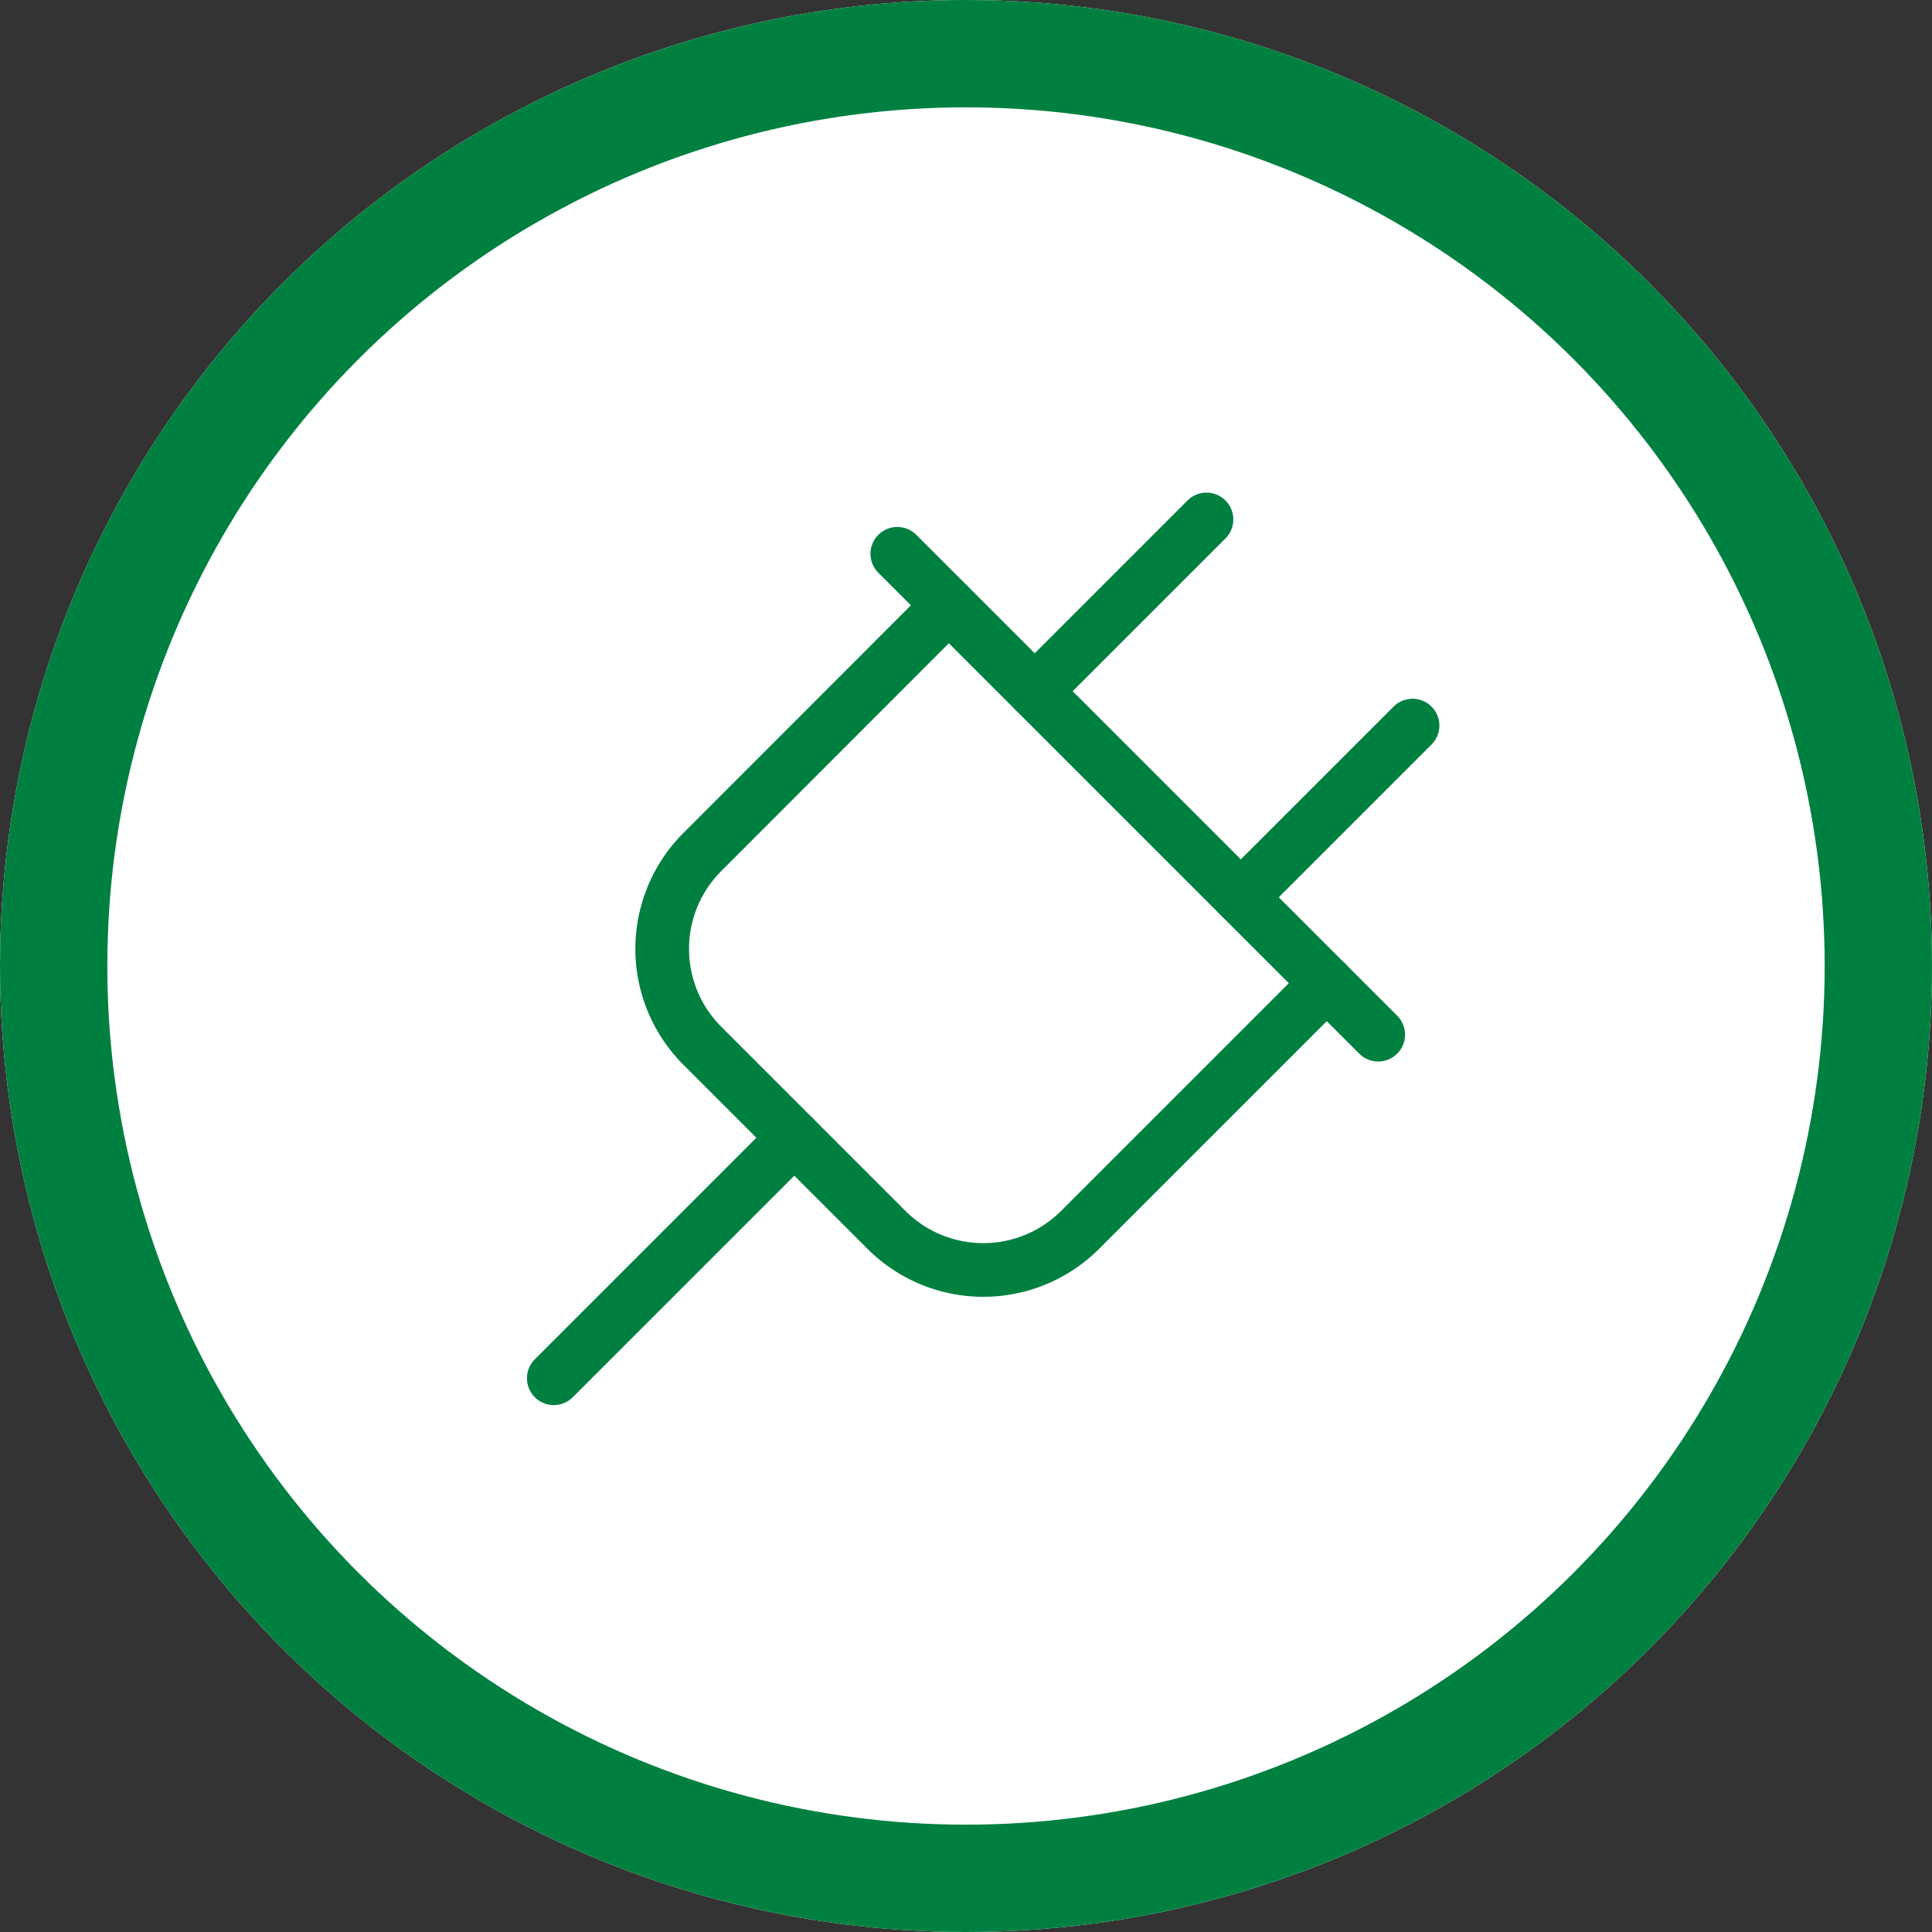
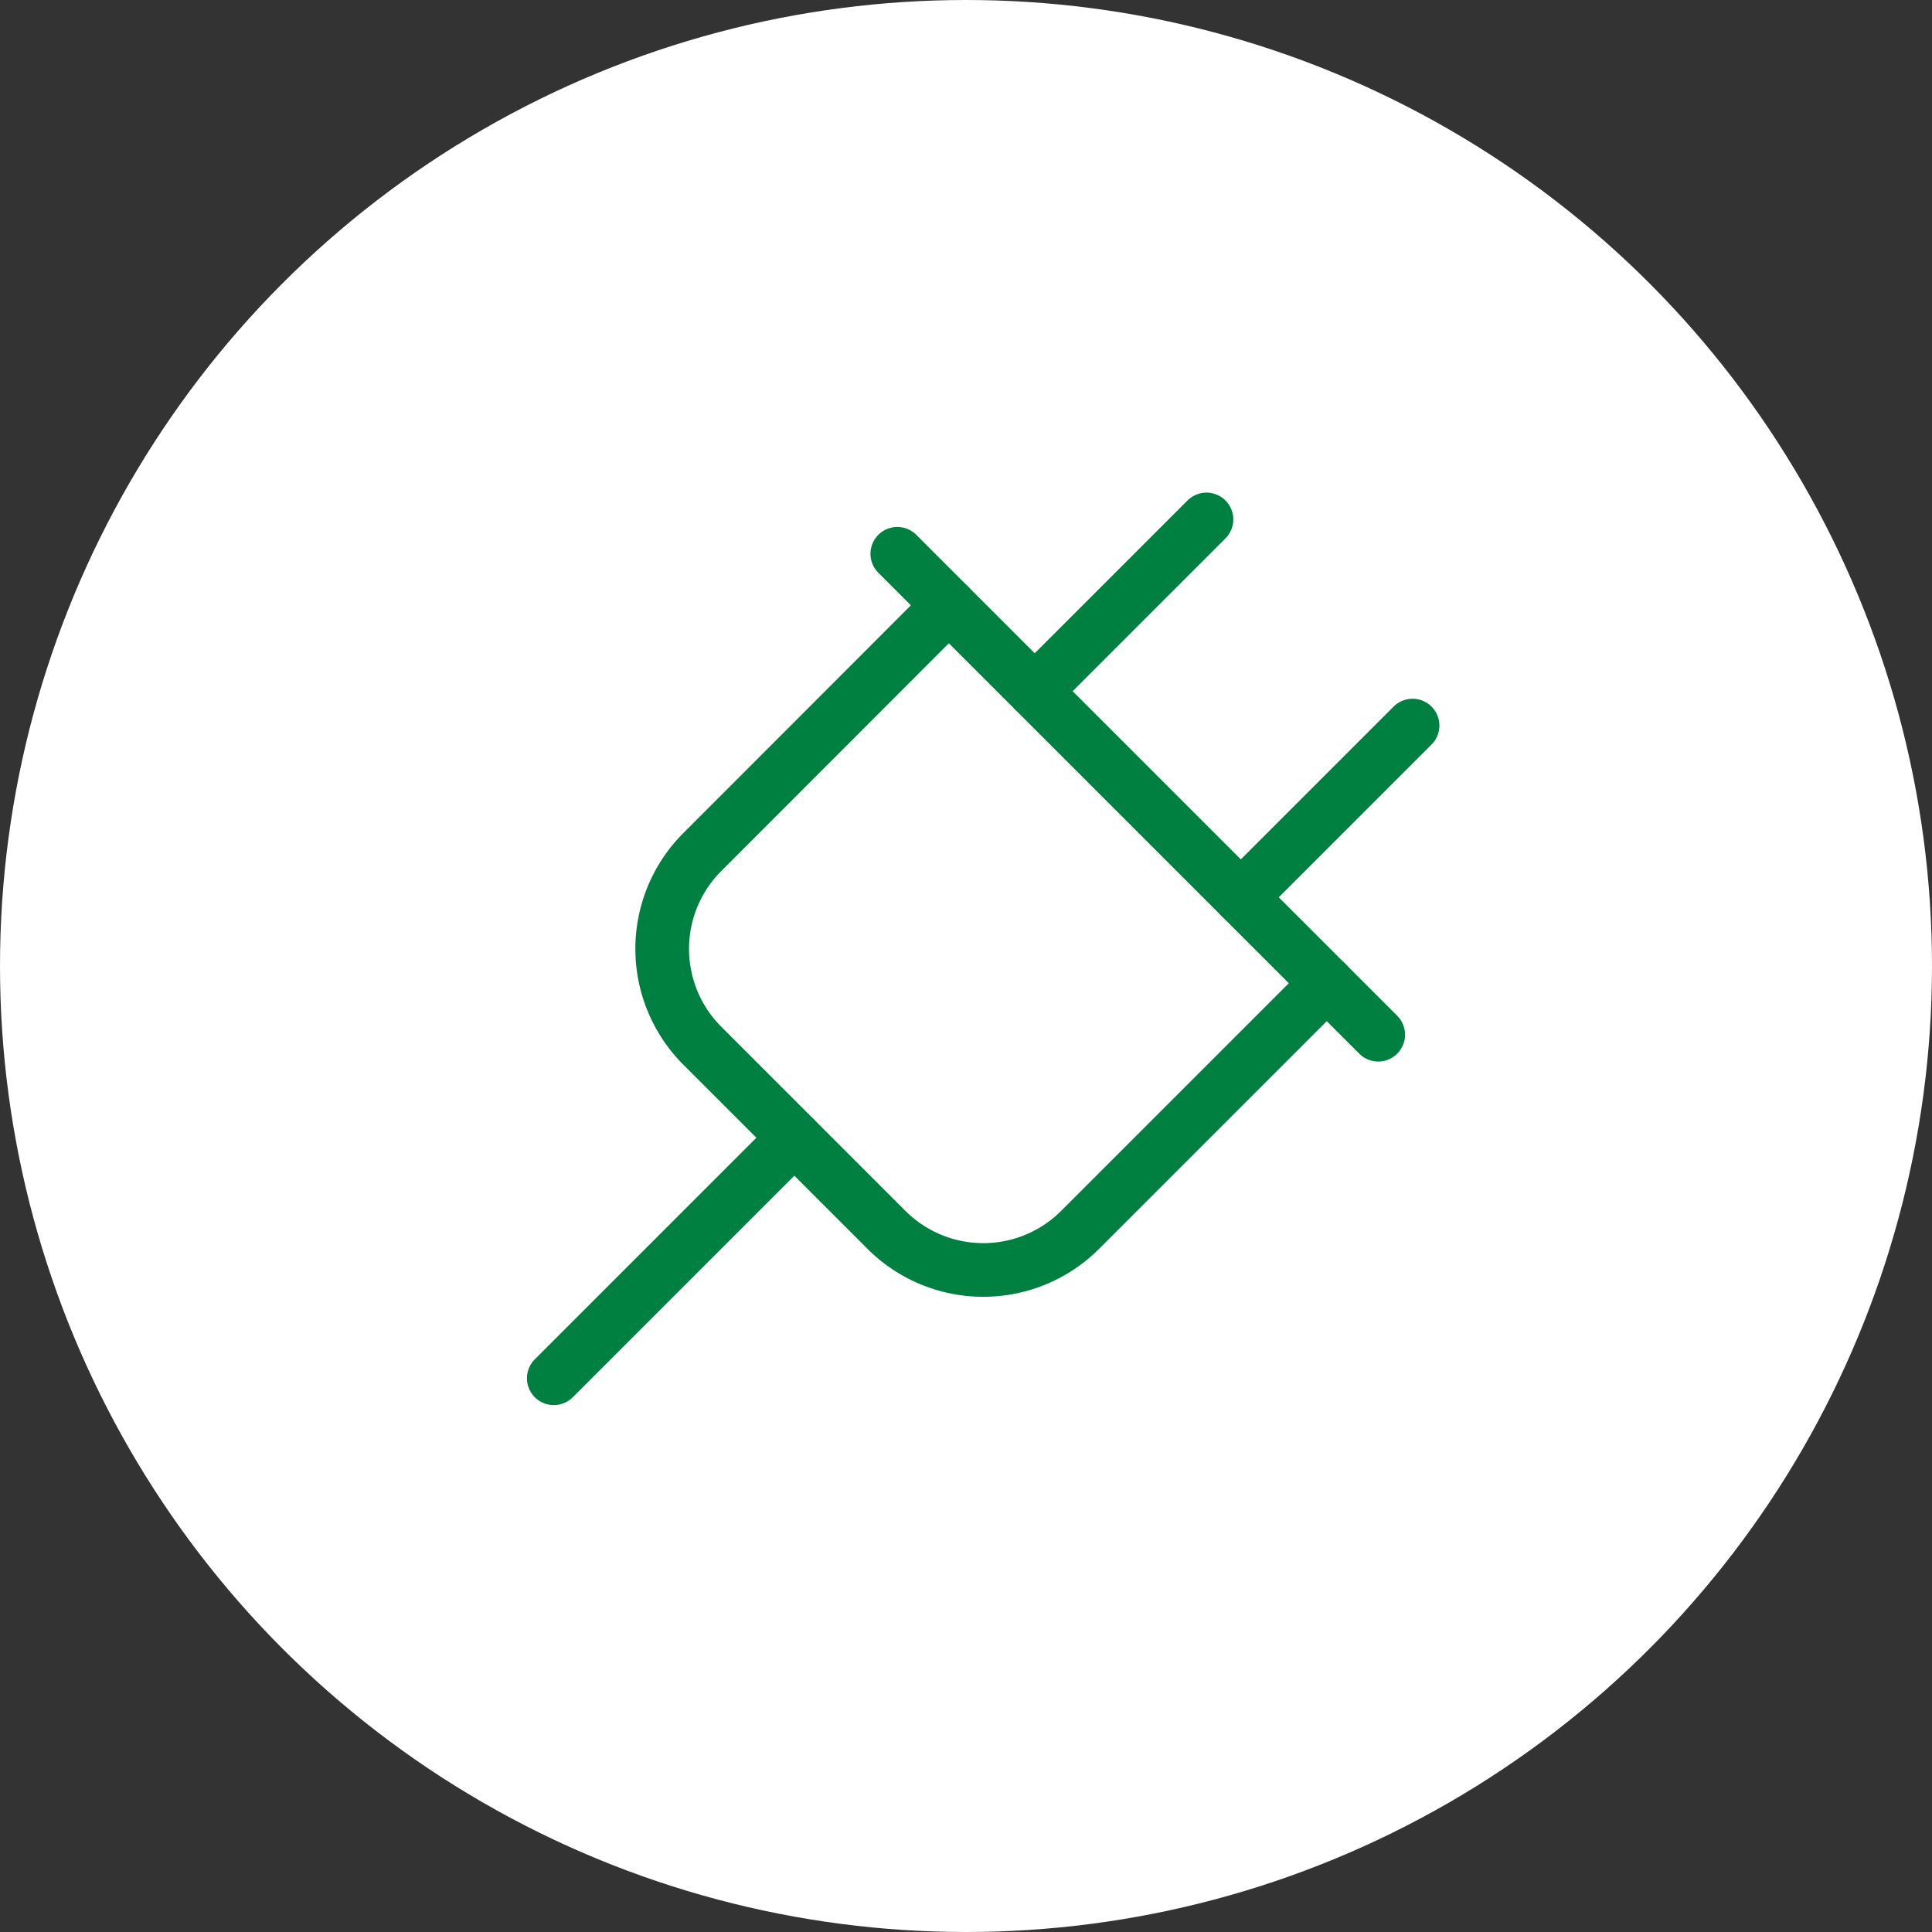
<svg xmlns="http://www.w3.org/2000/svg" id="Small" width="36" height="36" viewBox="0 0 36 36">
  <rect x="0" y="0" width="36" height="36" fill="#333333" stroke="none" />
  <g id="Ellipse_4" data-name="Ellipse 4" fill="#fff" stroke="#008040" stroke-width="2">
    <circle cx="18" cy="18" r="18" stroke="none" />
-     <circle cx="18" cy="18" r="17" fill="none" />
  </g>
  <g id="Group_253" data-name="Group 253" transform="translate(7.759 7.759)">
    <rect id="Rectangle_1507" data-name="Rectangle 1507" width="20.483" height="20.483" fill="none" />
    <path id="Path_336" data-name="Path 336" d="M69.6,51.041l-4.593,4.593a2.552,2.552,0,0,1-3.616,0l-3.424-3.424a2.552,2.552,0,0,1,0-3.616L62.557,44" transform="translate(-52.636 -40.48)" fill="none" stroke="#008040" stroke-linecap="round" stroke-linejoin="round" stroke-width="1" />
    <line id="Line_8" data-name="Line 8" x1="4.481" y2="4.481" transform="translate(2.56 13.442)" fill="none" stroke="#008040" stroke-linecap="round" stroke-linejoin="round" stroke-width="1" />
    <line id="Line_9" data-name="Line 9" y1="3.2" x2="3.2" transform="translate(11.522 1.92)" fill="none" stroke="#008040" stroke-linecap="round" stroke-linejoin="round" stroke-width="1" />
    <line id="Line_10" data-name="Line 10" x1="3.2" y2="3.2" transform="translate(15.362 5.761)" fill="none" stroke="#008040" stroke-linecap="round" stroke-linejoin="round" stroke-width="1" />
    <line id="Line_11" data-name="Line 11" x1="8.961" y1="8.961" transform="translate(8.961 2.56)" fill="none" stroke="#008040" stroke-linecap="round" stroke-linejoin="round" stroke-width="1" />
  </g>
</svg>